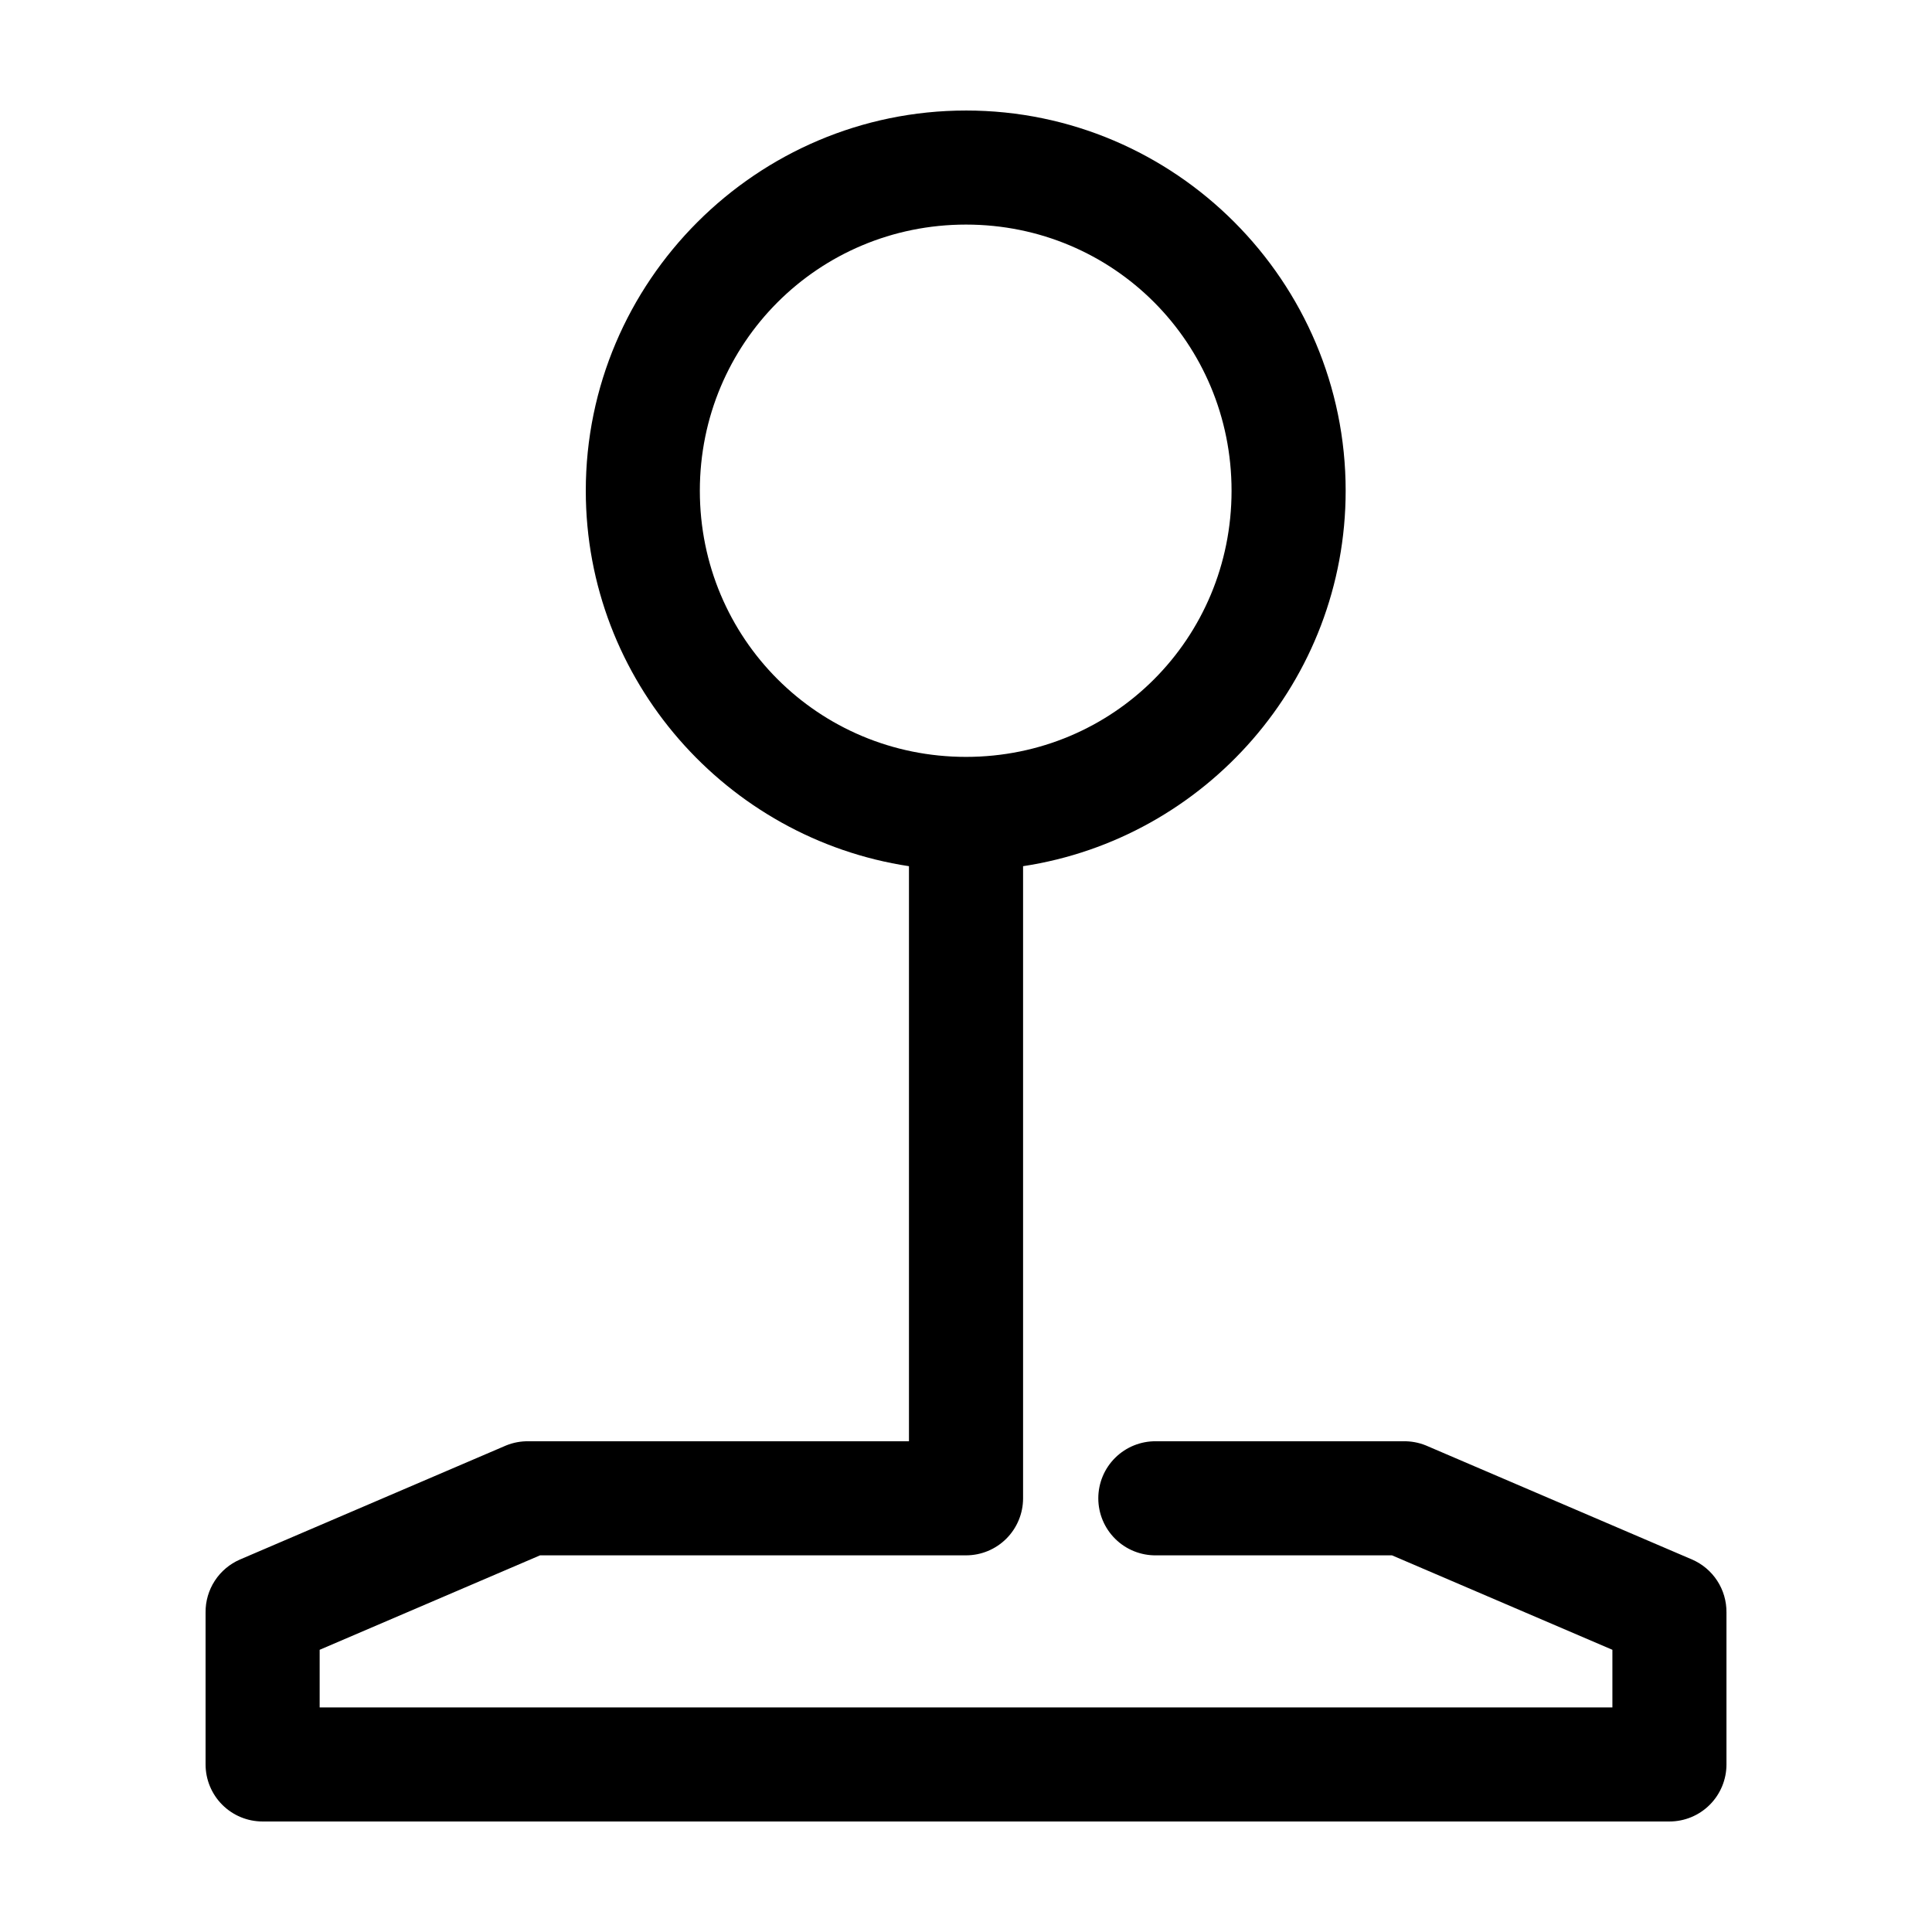
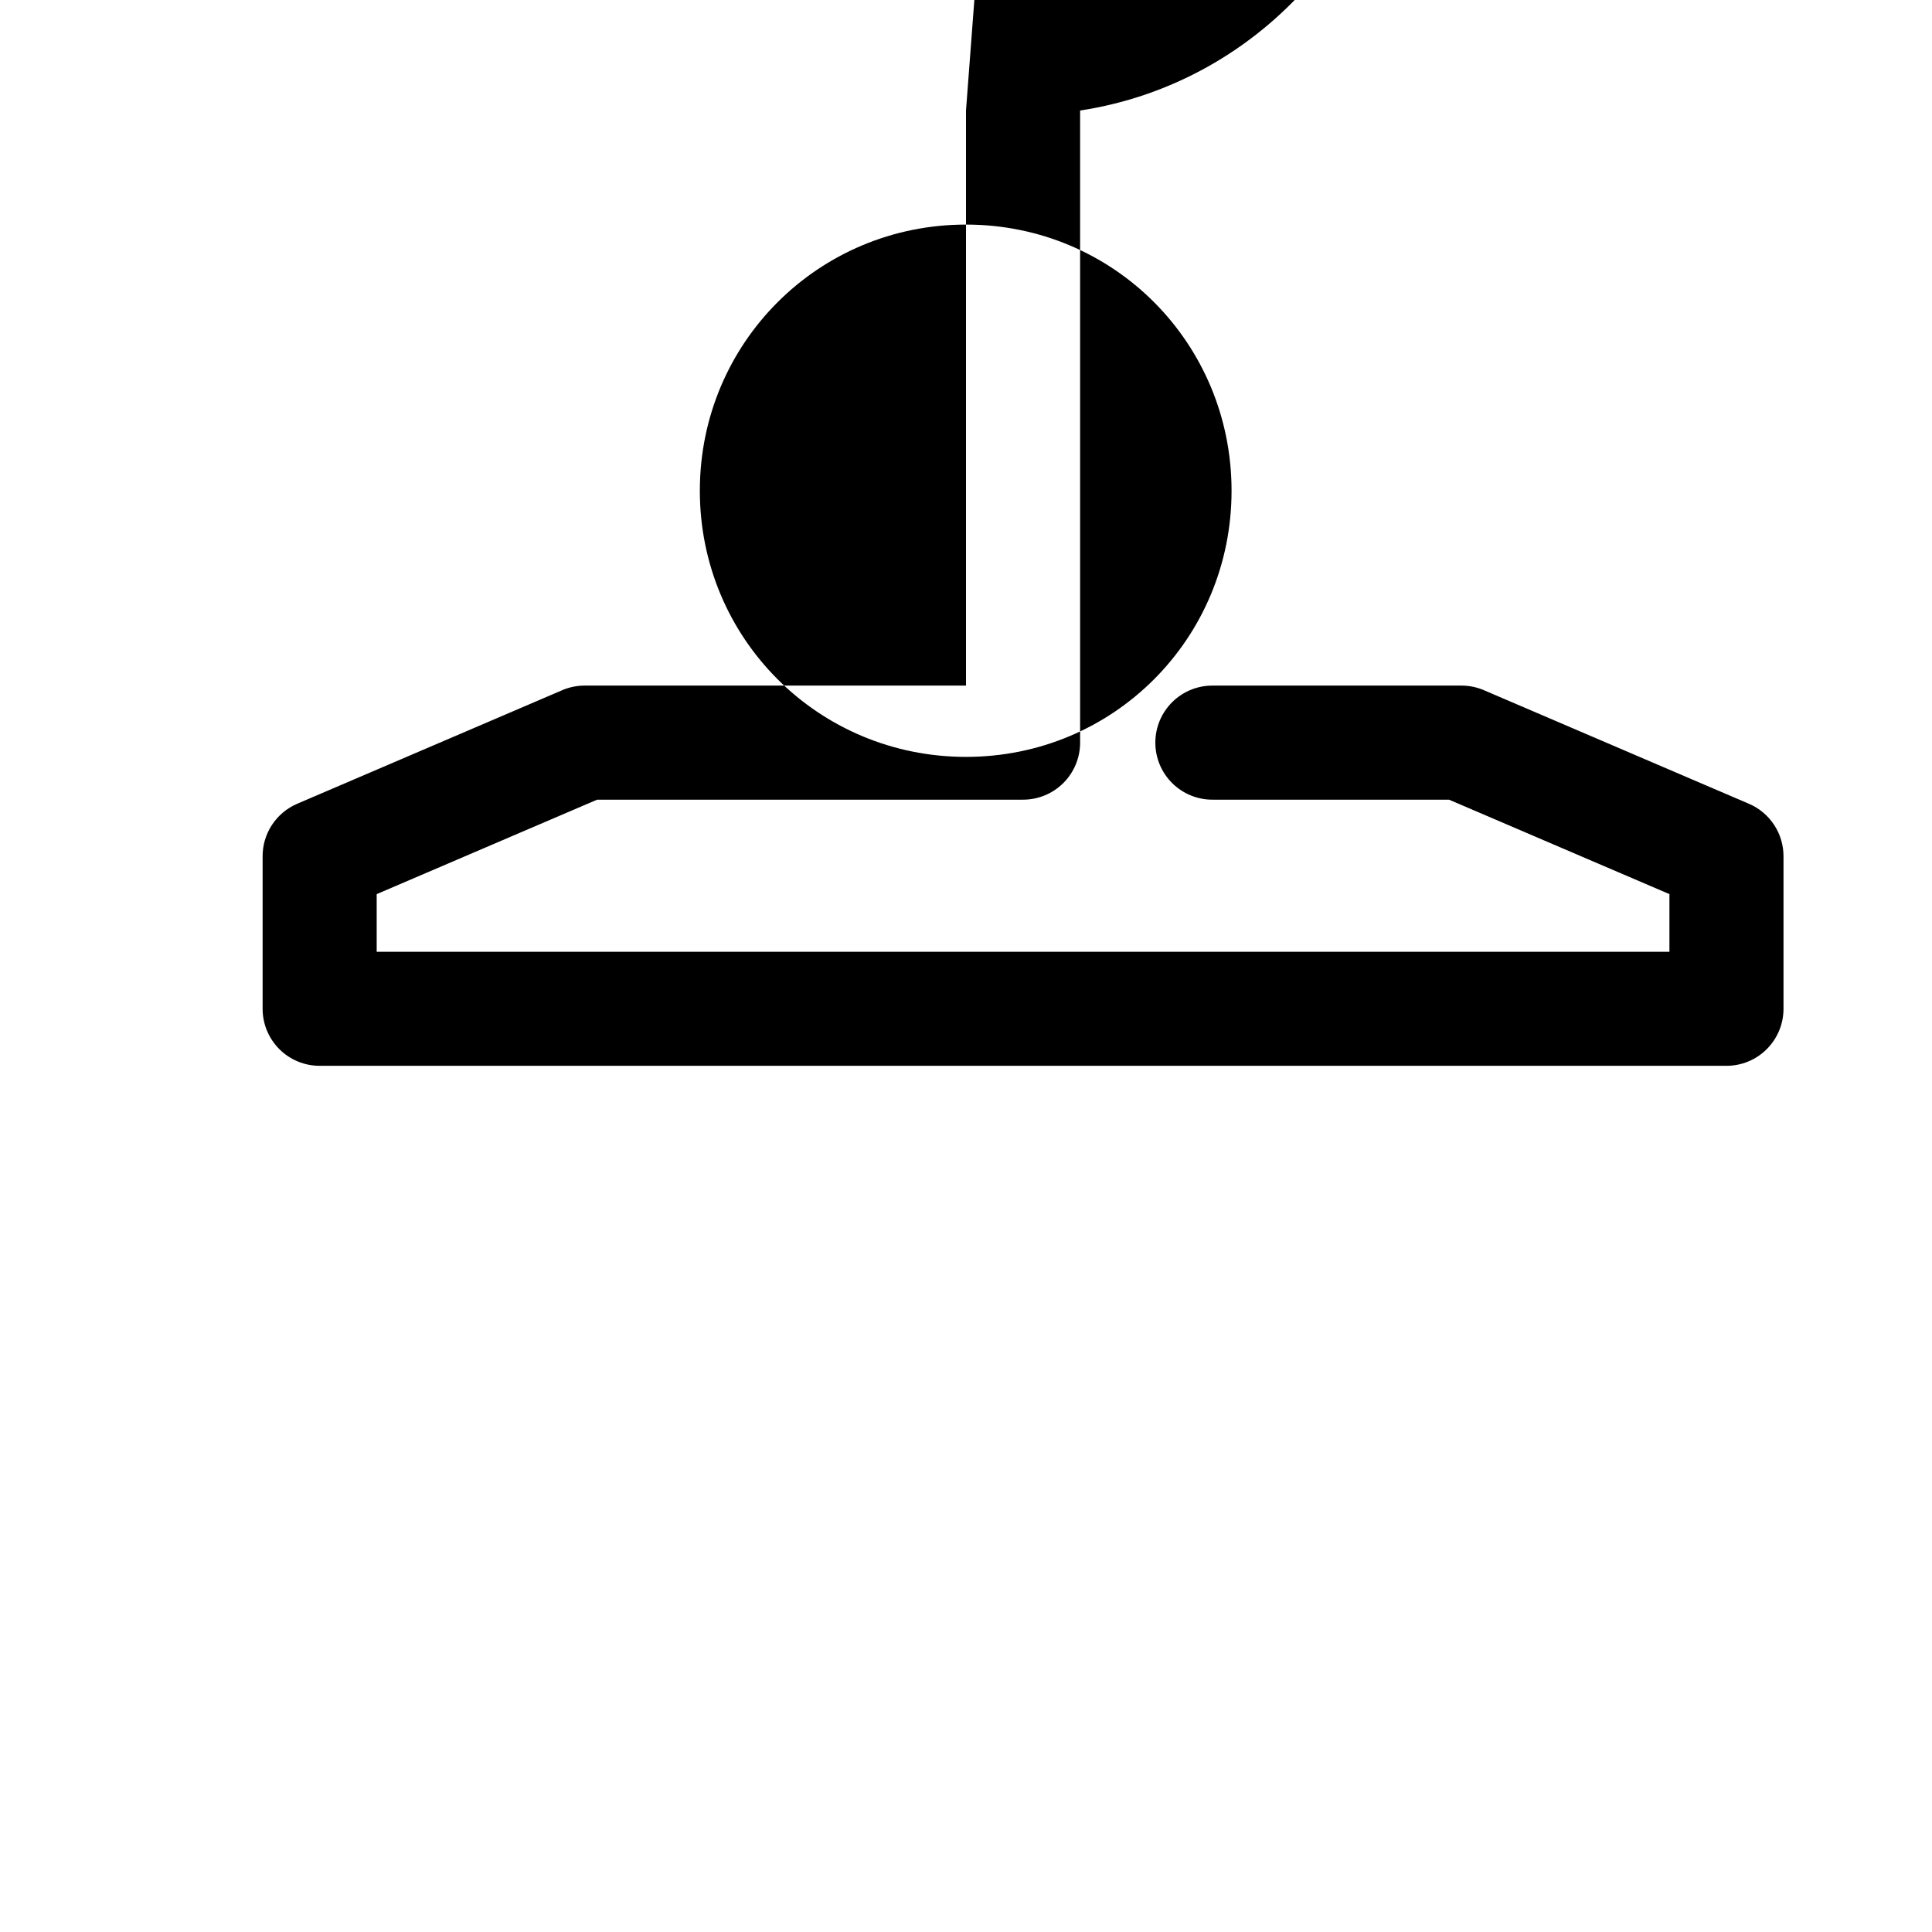
<svg xmlns="http://www.w3.org/2000/svg" fill="#000000" width="800px" height="800px" version="1.1" viewBox="144 144 512 512">
-   <path d="m400 173.29c-55.473 0-100.76 45.289-100.76 100.76 0 50.324 37.316 92.16 85.645 99.5v152.4h-100.76c-2.047-0.039-4.082 0.336-5.981 1.105l-70.535 30.227c-2.731 1.18-5.055 3.137-6.68 5.629-1.625 2.492-2.477 5.41-2.449 8.383v40.305c0 4.008 1.59 7.852 4.426 10.688 2.836 2.836 6.68 4.426 10.688 4.426h372.82c4.012 0 7.856-1.59 10.688-4.426 2.836-2.836 4.43-6.68 4.43-10.688v-40.305c0.023-2.973-0.828-5.891-2.453-8.383-1.625-2.492-3.949-4.449-6.68-5.629l-70.531-30.227c-1.902-0.77-3.938-1.145-5.984-1.105h-65.496c-4.047-0.055-7.945 1.512-10.824 4.352-2.883 2.84-4.504 6.719-4.504 10.766 0 4.043 1.621 7.922 4.504 10.762 2.879 2.84 6.777 4.41 10.824 4.352h62.504l58.41 25.031v15.273h-342.59v-15.273l58.41-25.031h112.89c4.008 0 7.852-1.594 10.684-4.426 2.836-2.836 4.43-6.68 4.43-10.688v-167.52c48.328-7.34 85.488-49.176 85.488-99.5 0-55.473-45.133-100.76-100.6-100.76zm0 30.227c39.133 0 70.375 31.402 70.375 70.535s-31.242 70.531-70.375 70.531c-39.137 0-70.535-31.398-70.535-70.531s31.398-70.535 70.535-70.535z" />
+   <path d="m400 173.29v152.4h-100.76c-2.047-0.039-4.082 0.336-5.981 1.105l-70.535 30.227c-2.731 1.18-5.055 3.137-6.68 5.629-1.625 2.492-2.477 5.41-2.449 8.383v40.305c0 4.008 1.59 7.852 4.426 10.688 2.836 2.836 6.68 4.426 10.688 4.426h372.82c4.012 0 7.856-1.59 10.688-4.426 2.836-2.836 4.43-6.68 4.43-10.688v-40.305c0.023-2.973-0.828-5.891-2.453-8.383-1.625-2.492-3.949-4.449-6.68-5.629l-70.531-30.227c-1.902-0.77-3.938-1.145-5.984-1.105h-65.496c-4.047-0.055-7.945 1.512-10.824 4.352-2.883 2.84-4.504 6.719-4.504 10.766 0 4.043 1.621 7.922 4.504 10.762 2.879 2.84 6.777 4.41 10.824 4.352h62.504l58.41 25.031v15.273h-342.59v-15.273l58.41-25.031h112.89c4.008 0 7.852-1.594 10.684-4.426 2.836-2.836 4.43-6.68 4.43-10.688v-167.52c48.328-7.34 85.488-49.176 85.488-99.5 0-55.473-45.133-100.76-100.6-100.76zm0 30.227c39.133 0 70.375 31.402 70.375 70.535s-31.242 70.531-70.375 70.531c-39.137 0-70.535-31.398-70.535-70.531s31.398-70.535 70.535-70.535z" />
</svg>